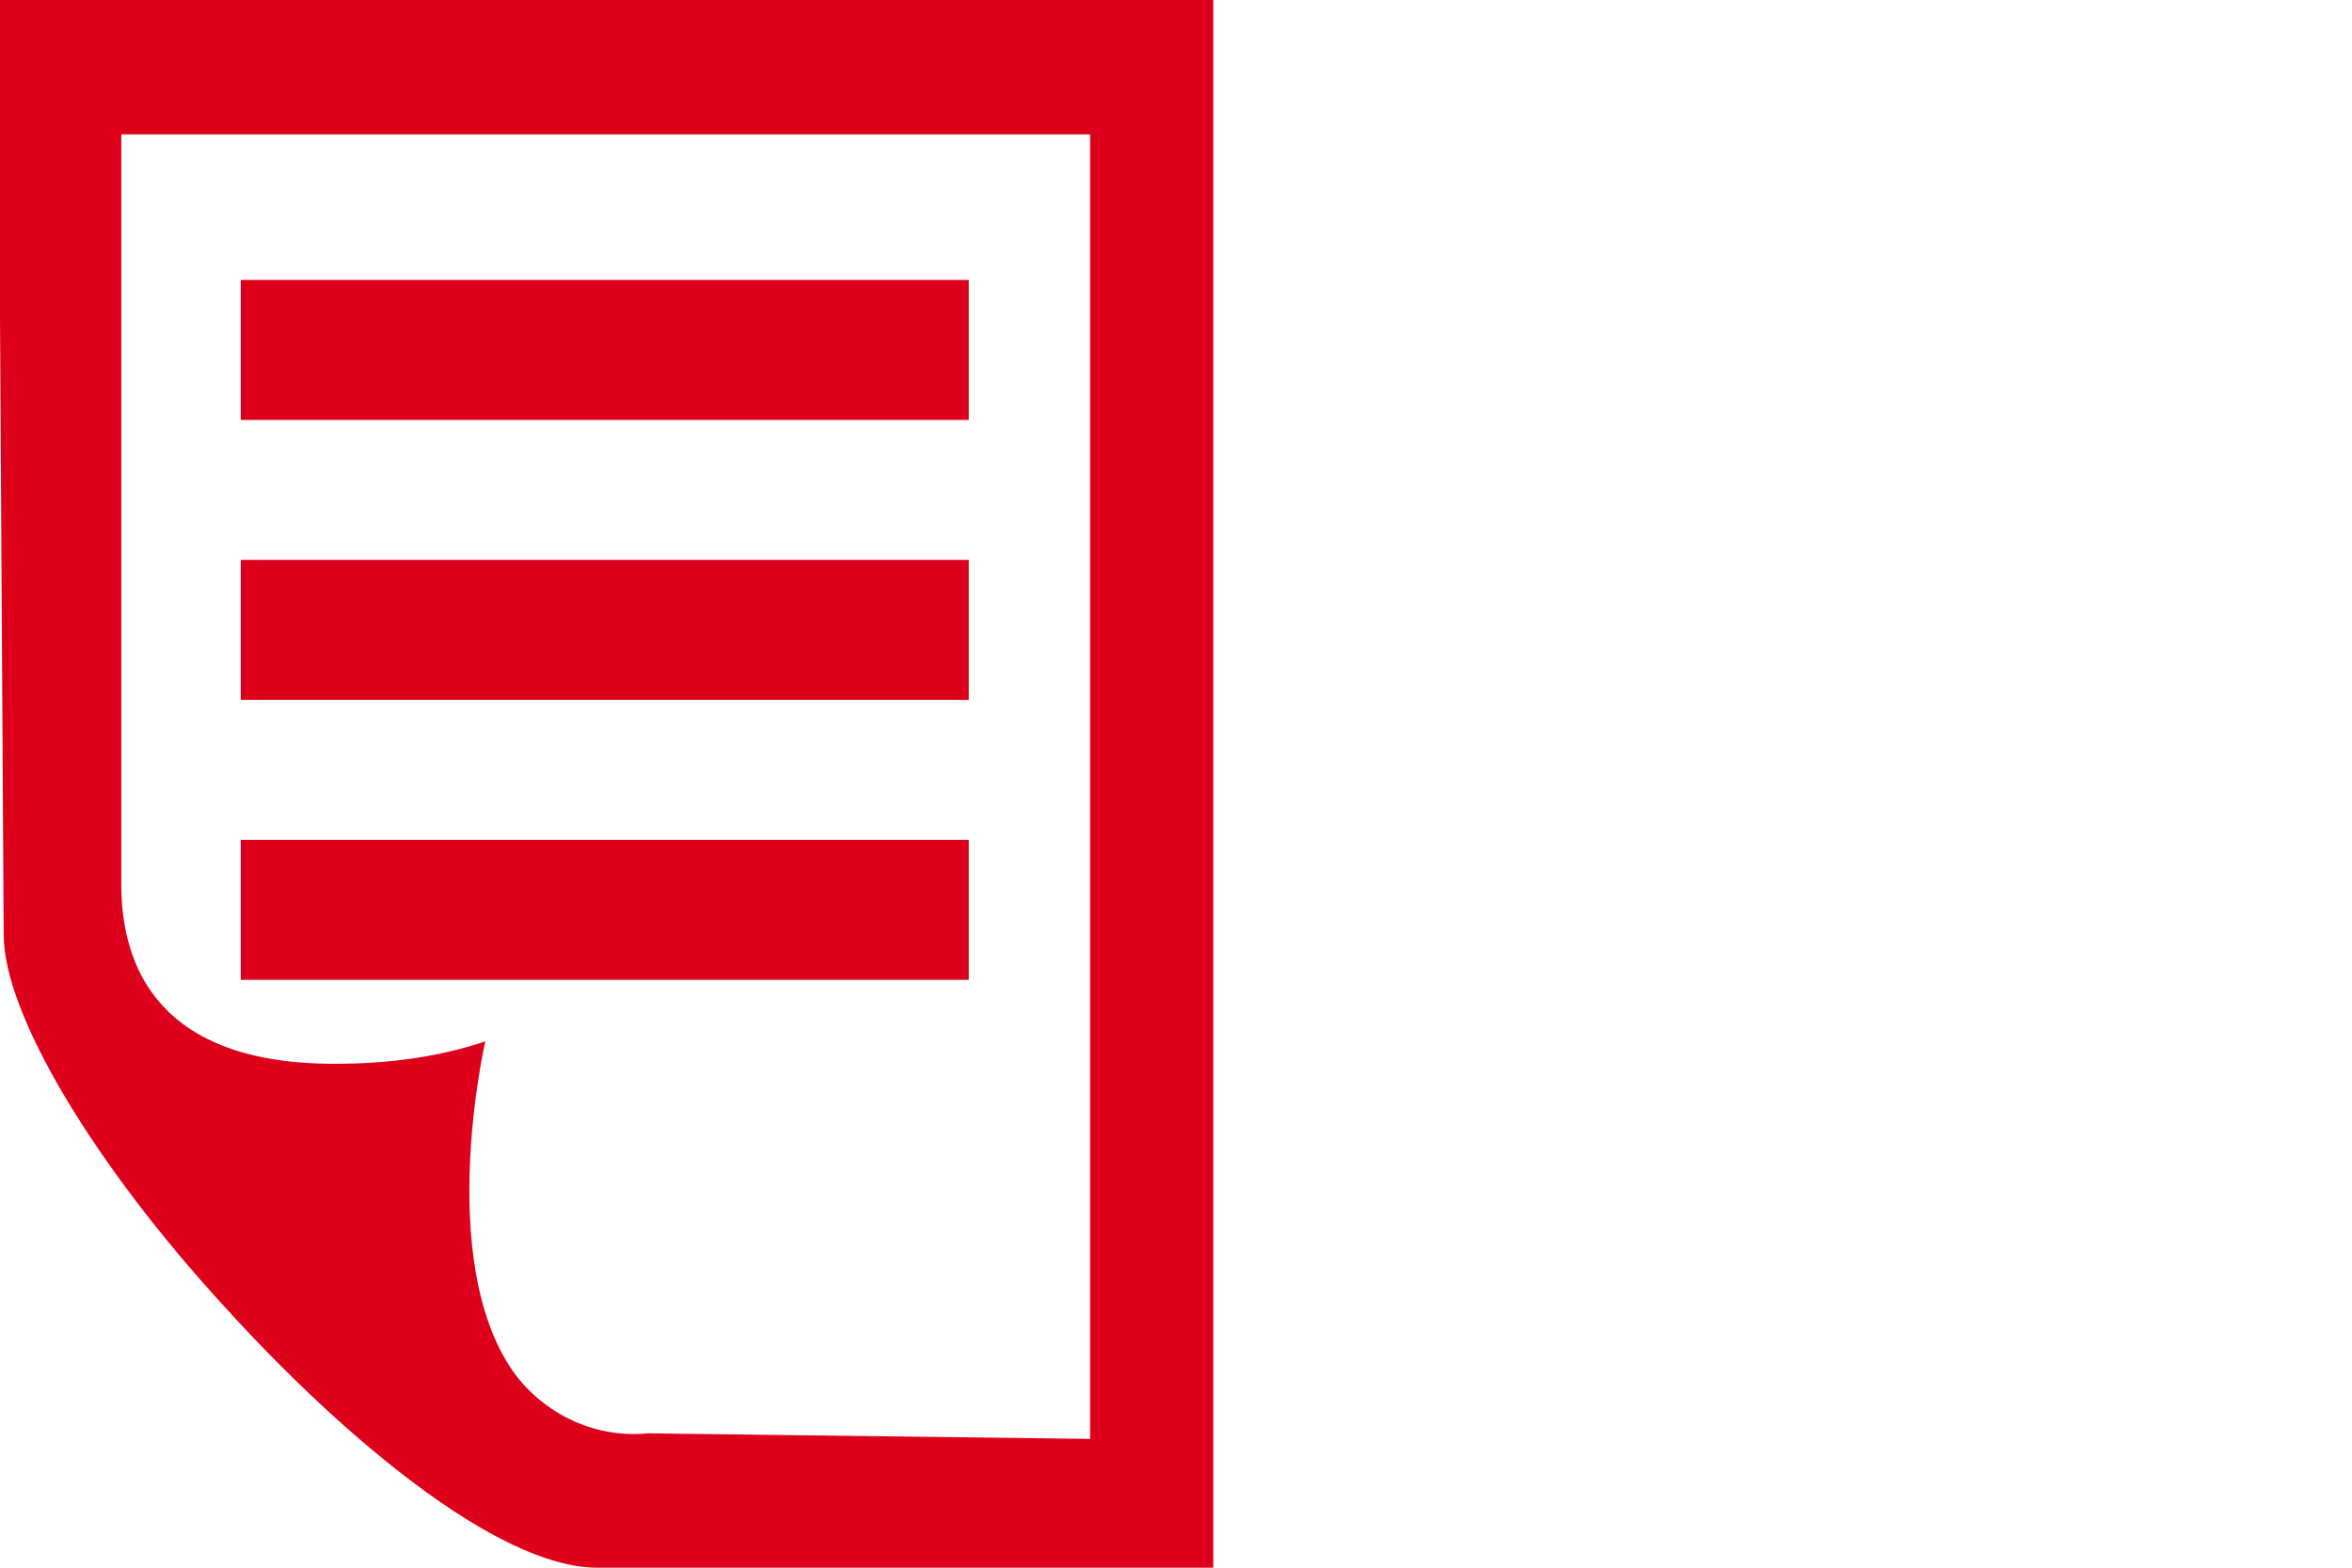
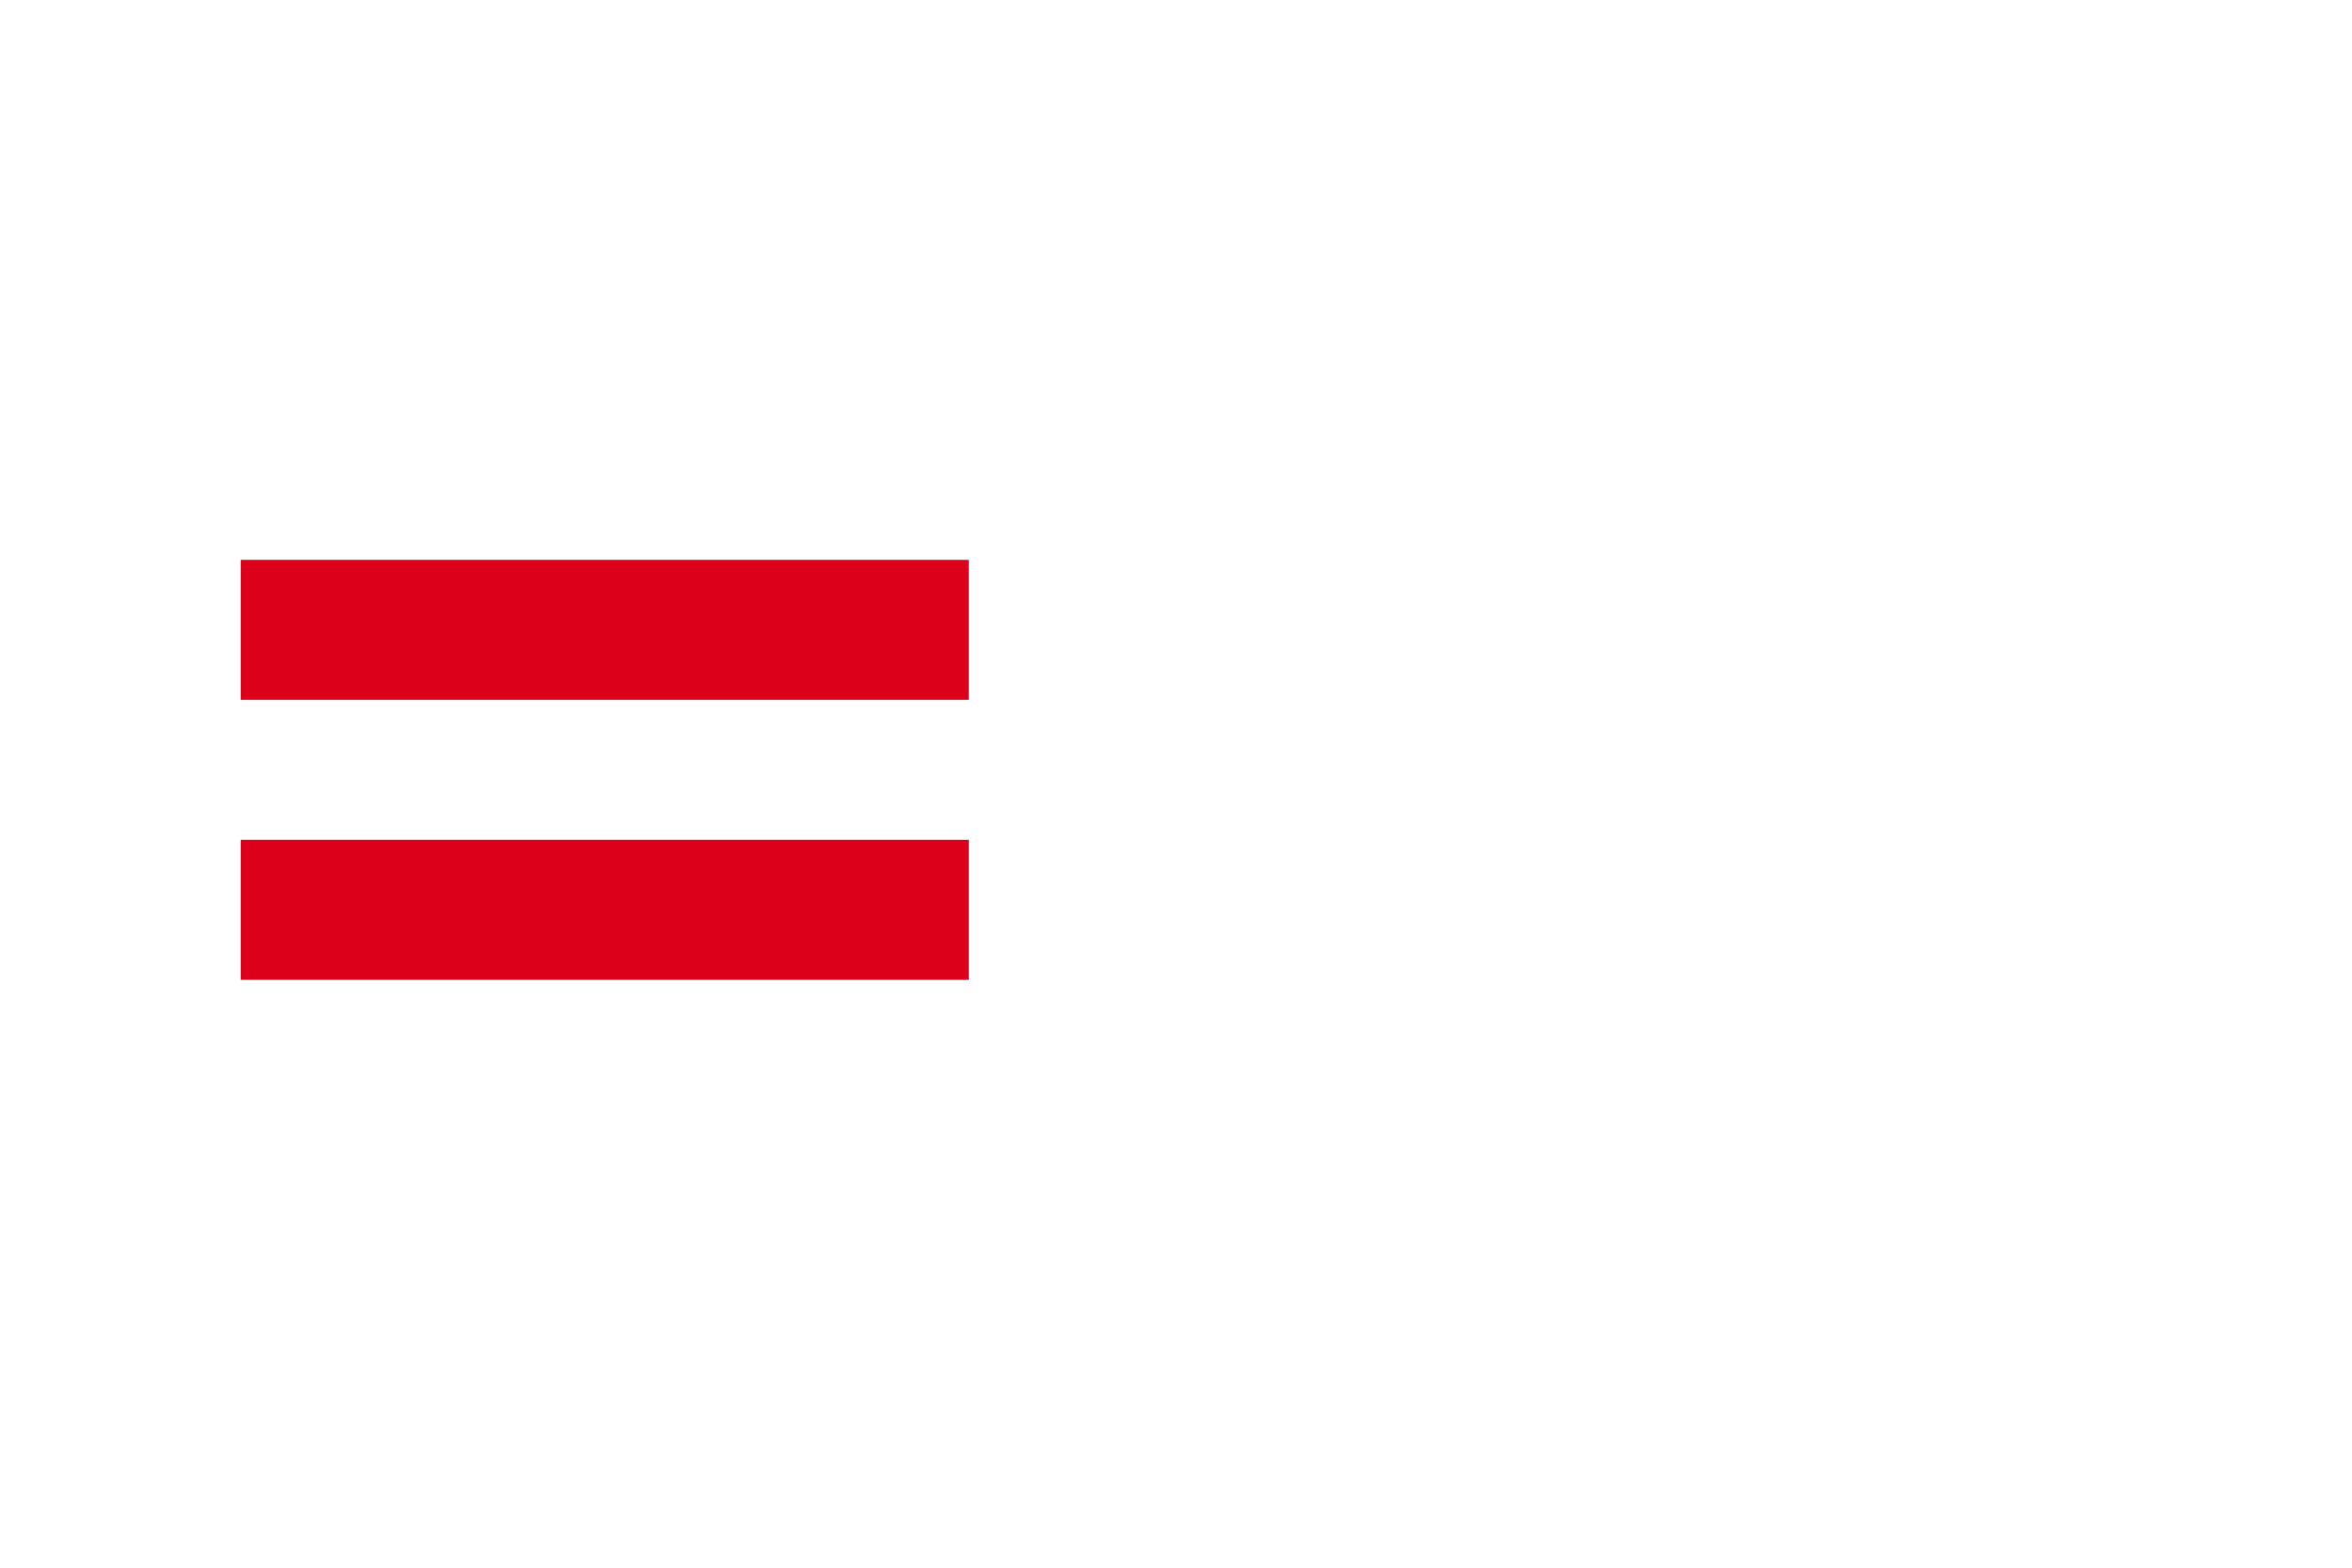
<svg xmlns="http://www.w3.org/2000/svg" version="1.1" id="Layer_1" x="0px" y="0px" viewBox="0 0 42 28" style="enable-background:new 0 0 42 28;" xml:space="preserve">
  <style type="text/css">
	.st0{fill:none;}
	.st1{fill:#DD001B;}
</style>
  <rect class="st0" width="42" height="28" />
  <g>
    <g id="File" transform="translate(21.666 28) rotate(180)">
-       <path id="Shape" class="st1" d="M21.7,28H0V0h11c1.8,0,4.6,2.4,6.6,4.6c2.4,2.6,4,5.3,4,6.7L21.7,28L21.7,28z M2.2,2.3v23.3h17.3    V12.2c0-1.5-0.7-3.2-3.8-3.2c-0.9,0-1.8,0.1-2.7,0.4c0,0,0.9-3.9-0.5-5.9c-0.5-0.7-1.4-1.2-2.4-1.1L2.2,2.3z" />
-     </g>
-     <rect id="Rectangle_36" x="4.3" y="5" class="st1" width="13" height="2.5" />
+       </g>
    <rect id="Rectangle_37" x="4.3" y="10" class="st1" width="13" height="2.5" />
    <rect id="Rectangle_38" x="4.3" y="15" class="st1" width="13" height="2.5" />
  </g>
</svg>